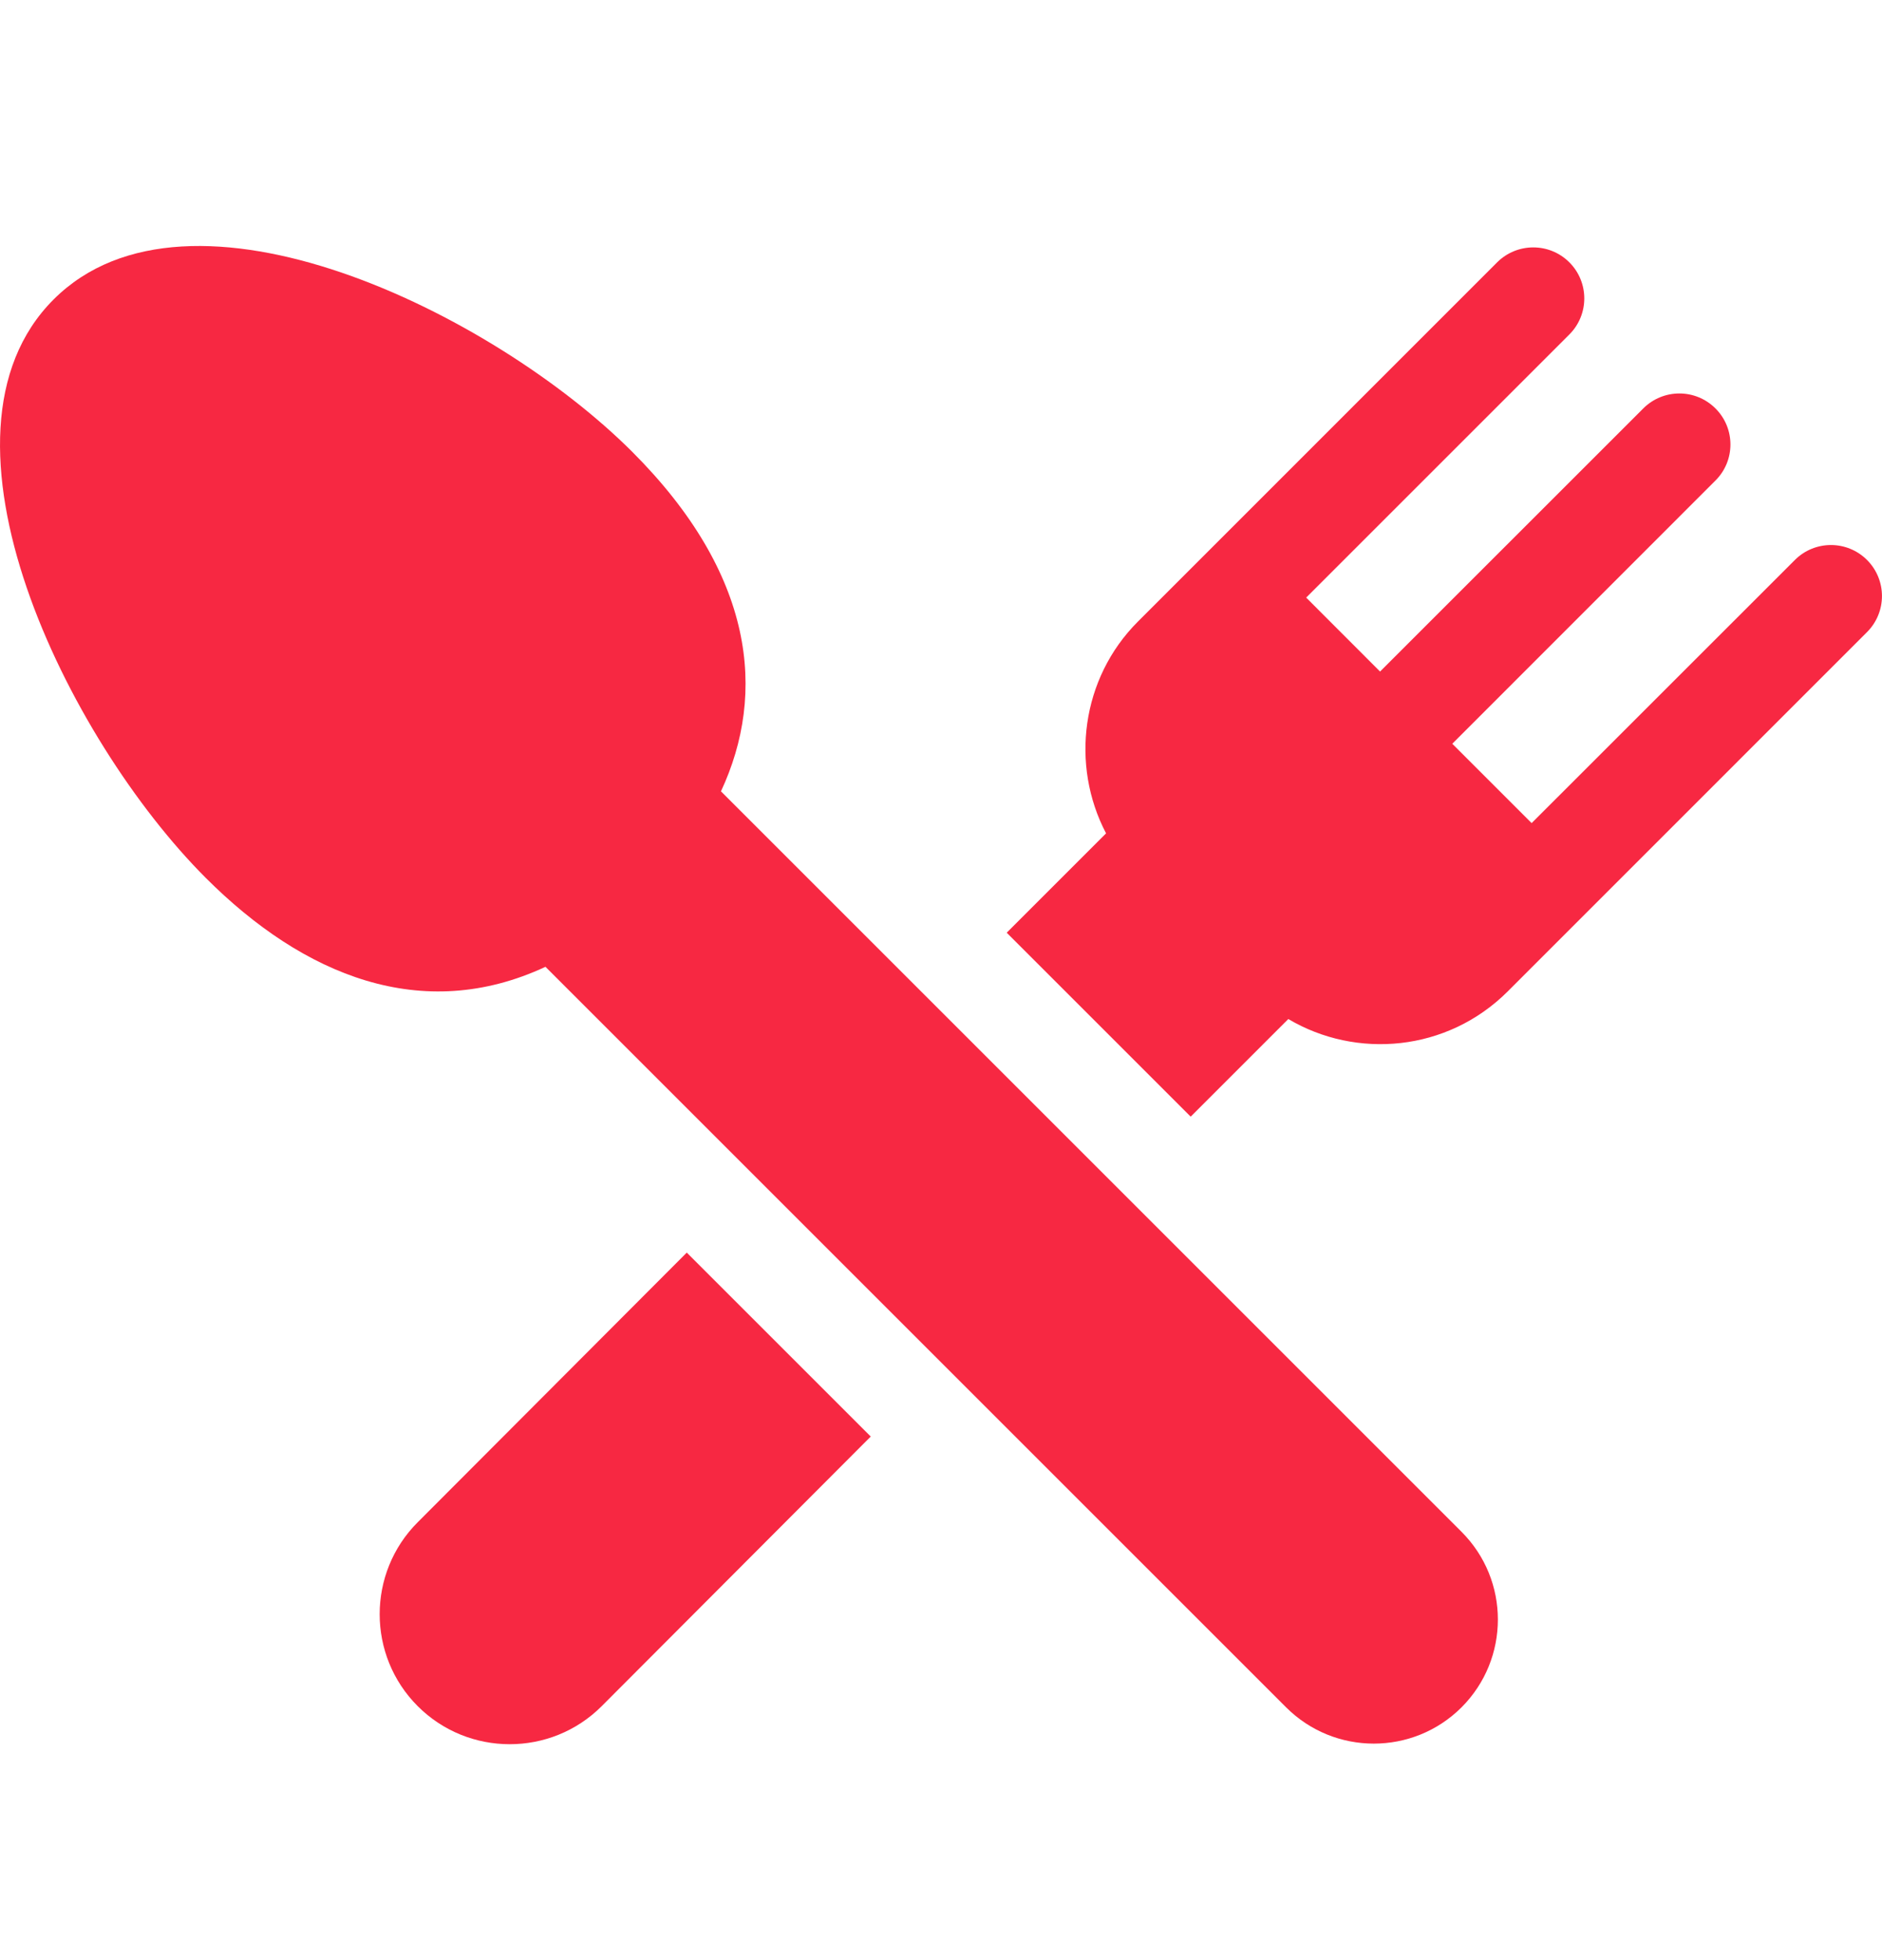
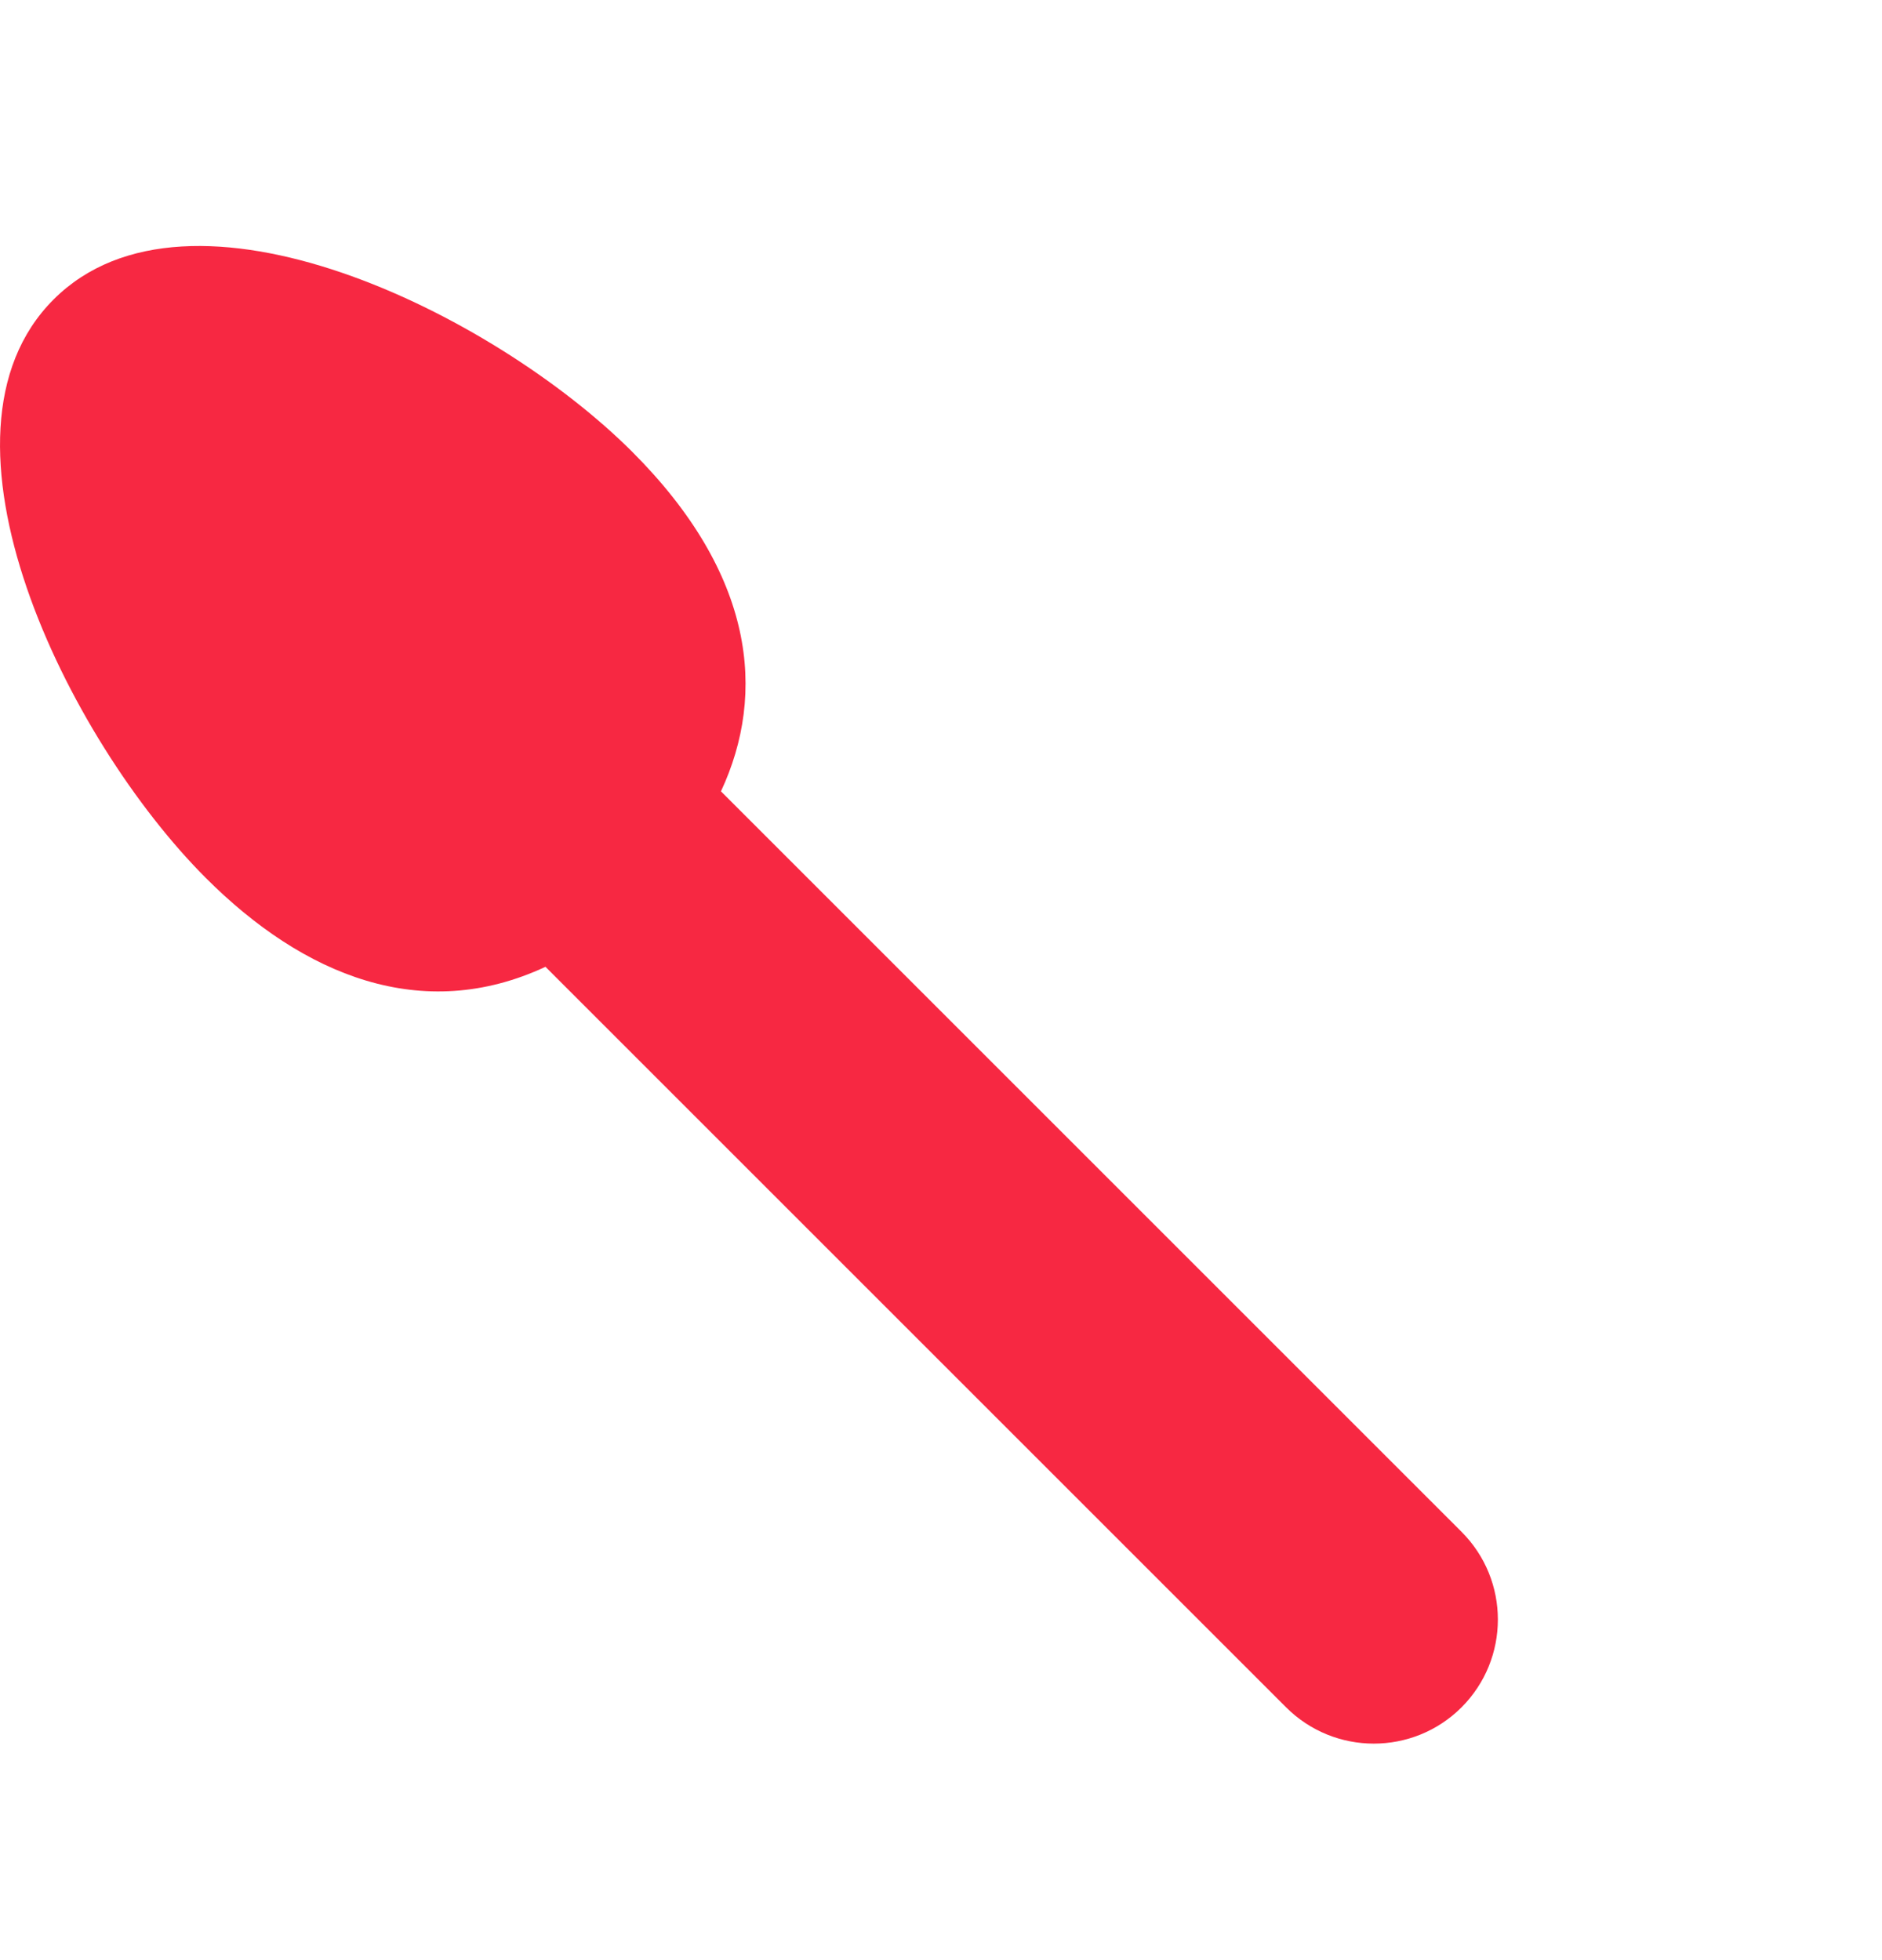
<svg xmlns="http://www.w3.org/2000/svg" width="24" height="25" viewBox="0 0 24 25" fill="none">
-   <path d="M5.327 19.415C4.68 20.062 4.68 21.114 5.327 21.761C5.973 22.407 7.025 22.409 7.673 21.761L11.104 18.322L8.758 15.976L5.327 19.415Z" fill="#F72842" />
-   <path d="M23.809 7.142C23.555 6.888 23.143 6.888 22.889 7.142L19.532 10.498L18.52 9.486L21.876 6.129C22.131 5.875 22.131 5.463 21.876 5.209C21.622 4.955 21.21 4.955 20.956 5.209L17.599 8.565L16.657 7.622L20.013 4.266C20.267 4.012 20.267 3.6 20.013 3.346C19.759 3.092 19.347 3.092 19.092 3.346C18.383 4.056 15.227 7.211 14.512 7.927C13.786 8.652 13.649 9.759 14.105 10.629L12.838 11.896L15.184 14.242L16.429 12.997C17.293 13.51 18.454 13.418 19.229 12.643C19.353 12.518 23.681 8.19 23.809 8.062C24.063 7.808 24.063 7.396 23.809 7.142Z" fill="#F72842" />
  <path d="M9.194 10.093C9.779 8.839 9.623 7.323 8.061 5.761C6.287 3.989 2.413 2.089 0.683 3.82C-1.05 5.553 0.856 9.429 2.625 11.198C3.87 12.444 5.384 13.064 6.956 12.331L16.4 21.775C17.018 22.393 18.02 22.393 18.638 21.776C19.256 21.157 19.256 20.155 18.638 19.537L9.194 10.093Z" fill="#F72842" />
</svg>